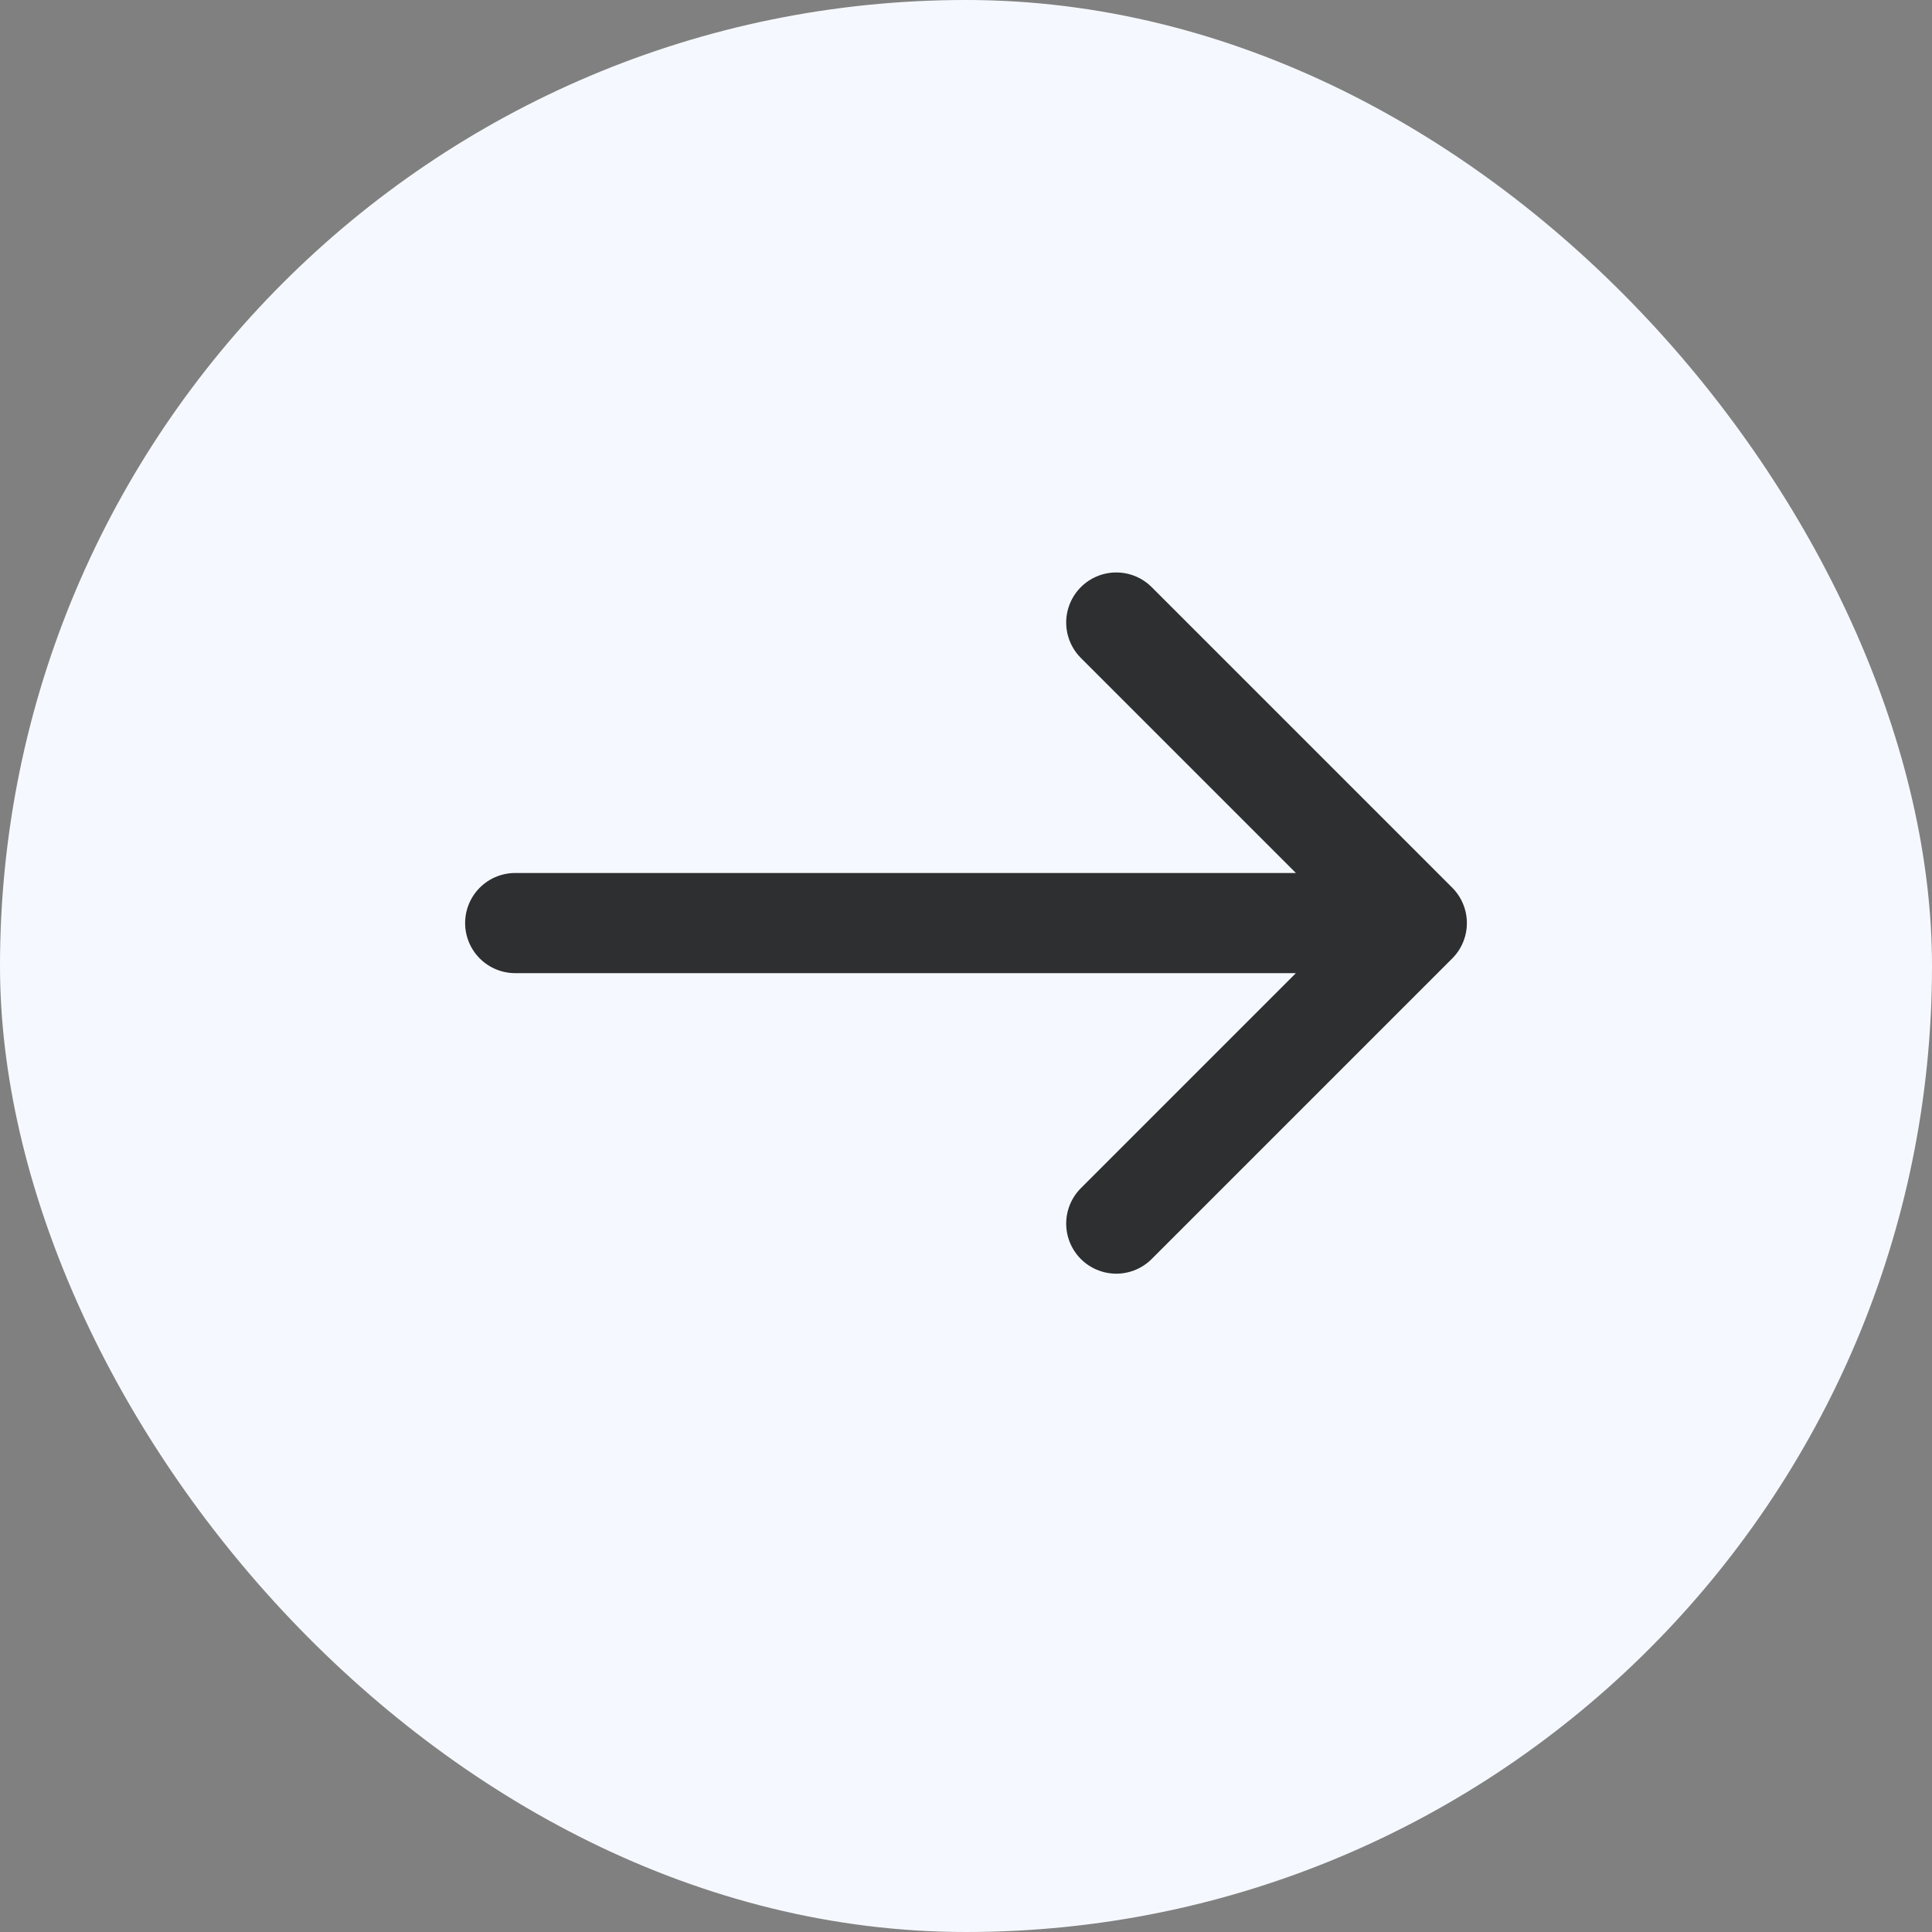
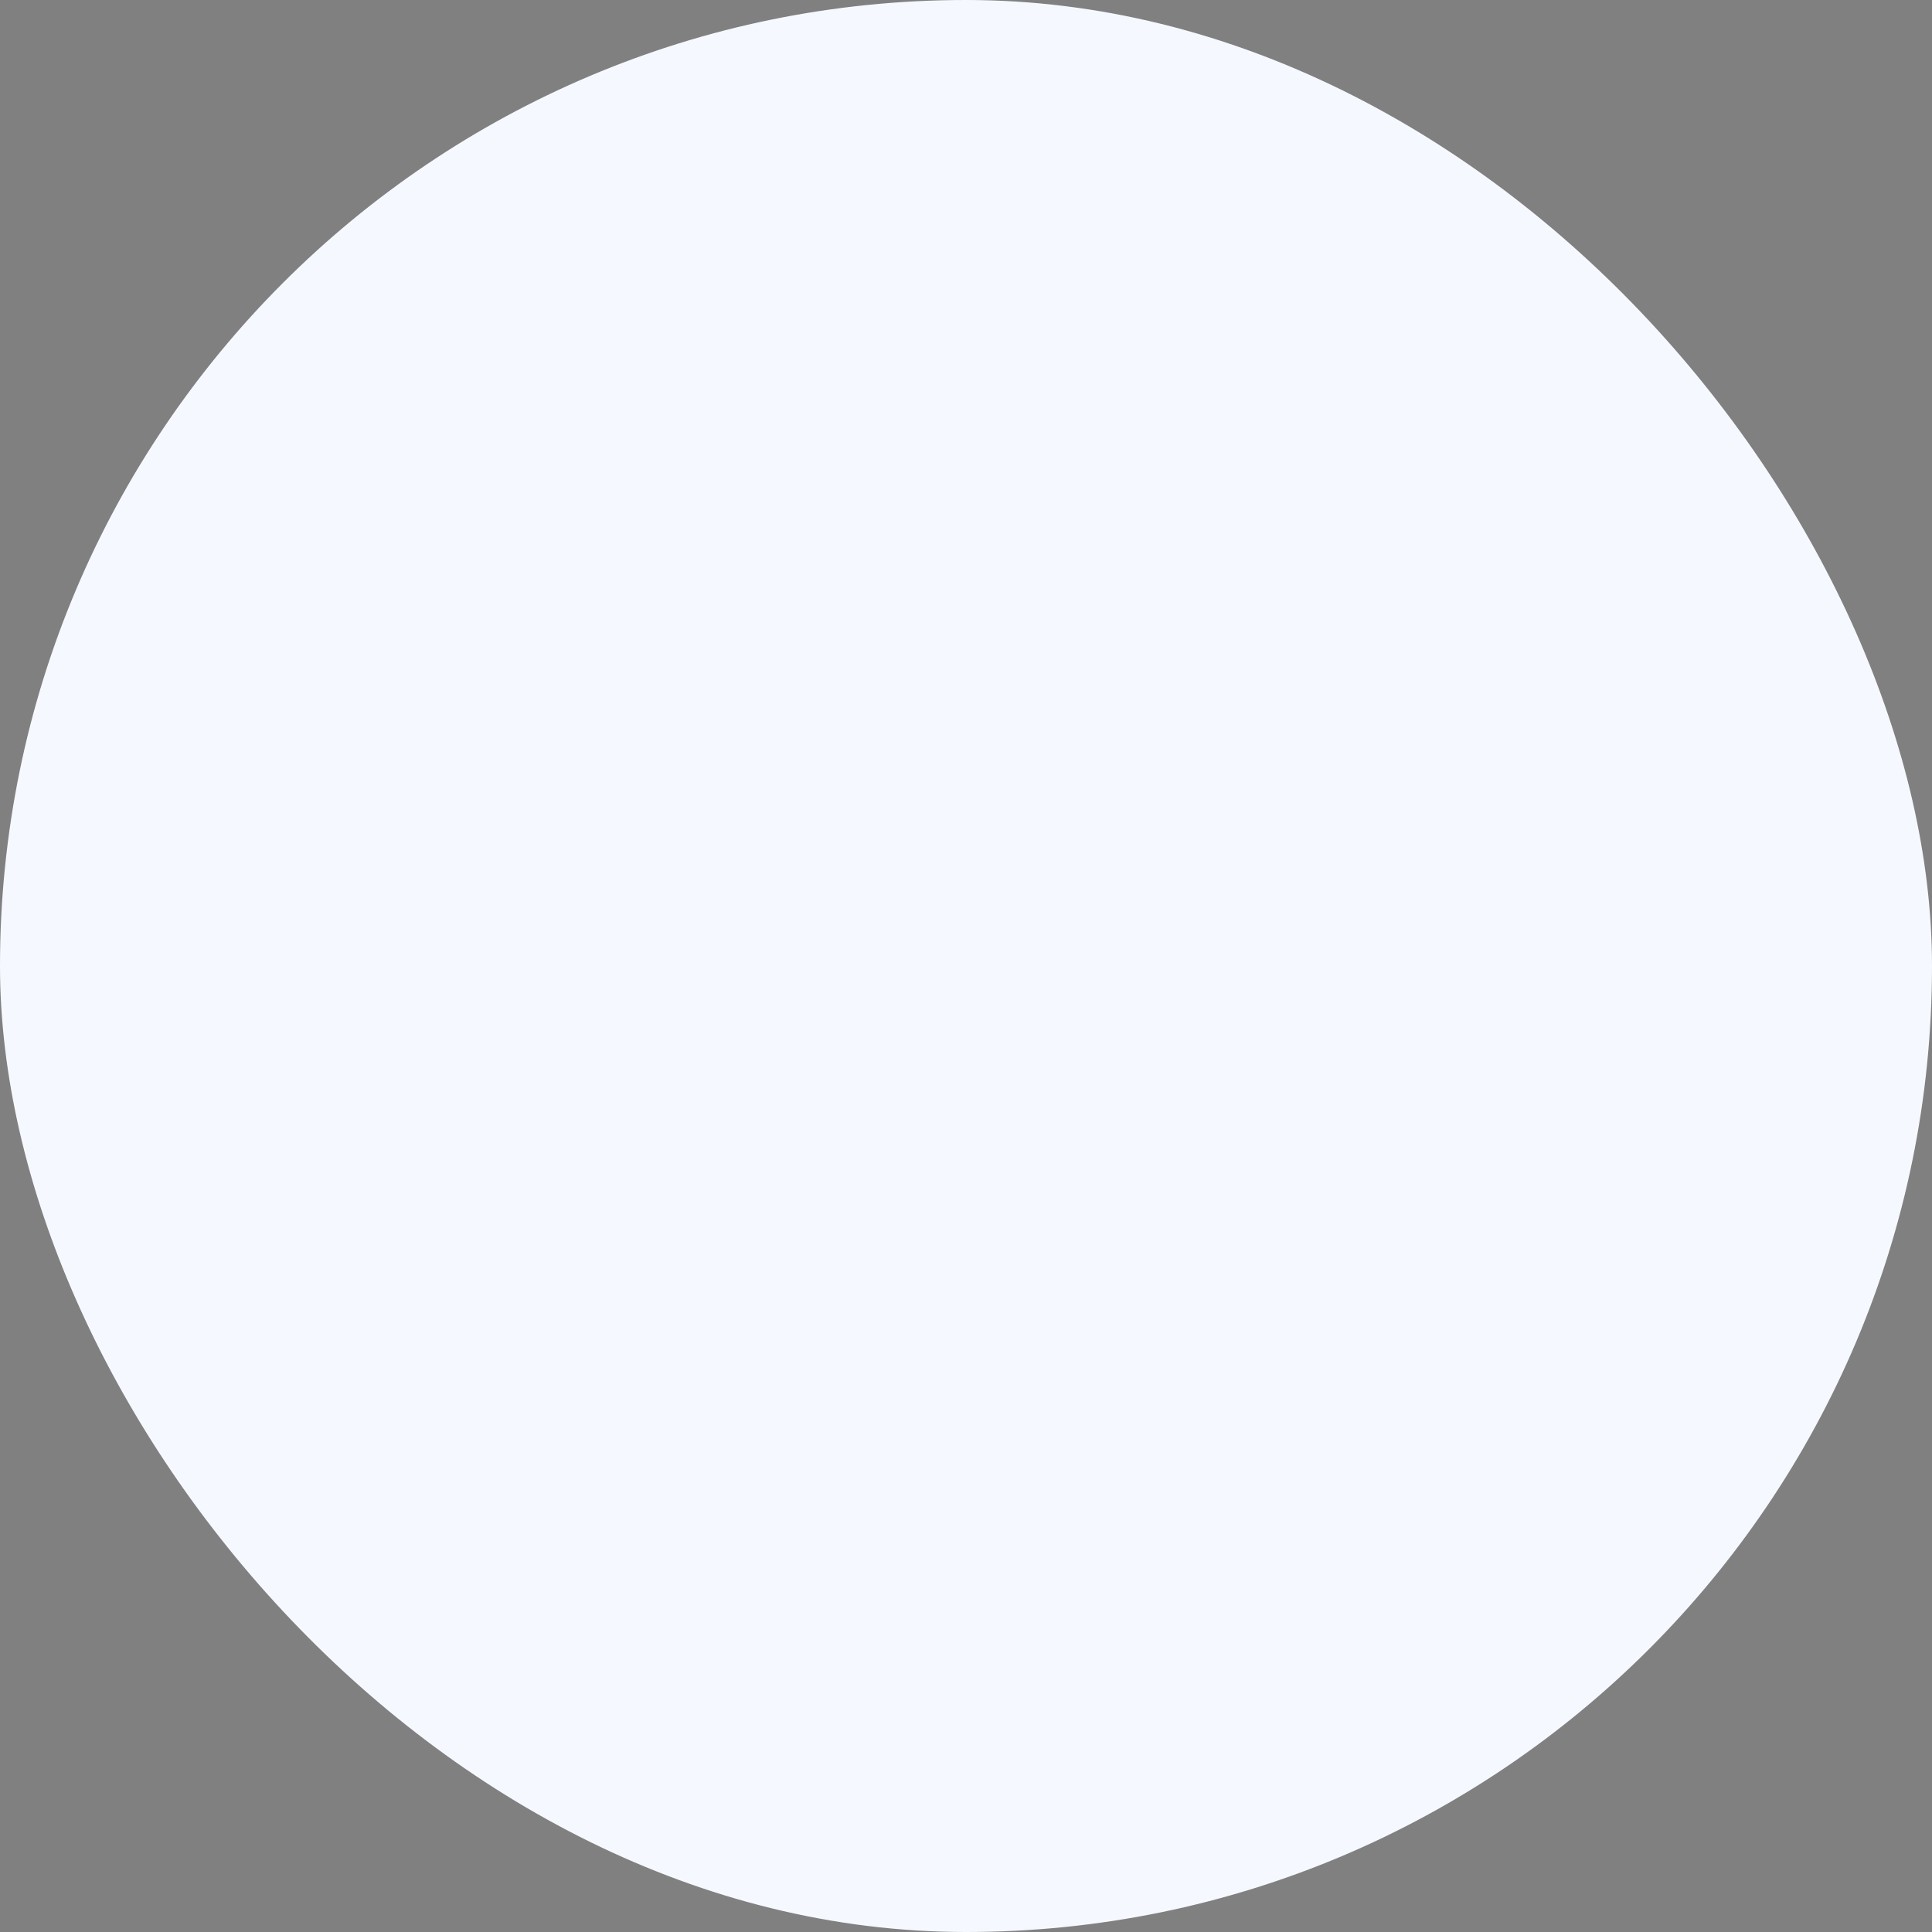
<svg xmlns="http://www.w3.org/2000/svg" width="45" height="45" viewBox="0 0 45 45" fill="none">
  <rect x="0" y="0" width="45" height="45" fill="#808080" stroke="none" />
  <rect width="45" height="45" rx="22.5" fill="#F5F9FF" />
-   <path d="M26 14.5L33 21.5M33 21.5L26 28.5M33 21.5H12" stroke="#2E2F31" stroke-width="2.333" stroke-miterlimit="10" stroke-linecap="round" stroke-linejoin="round" />
</svg>